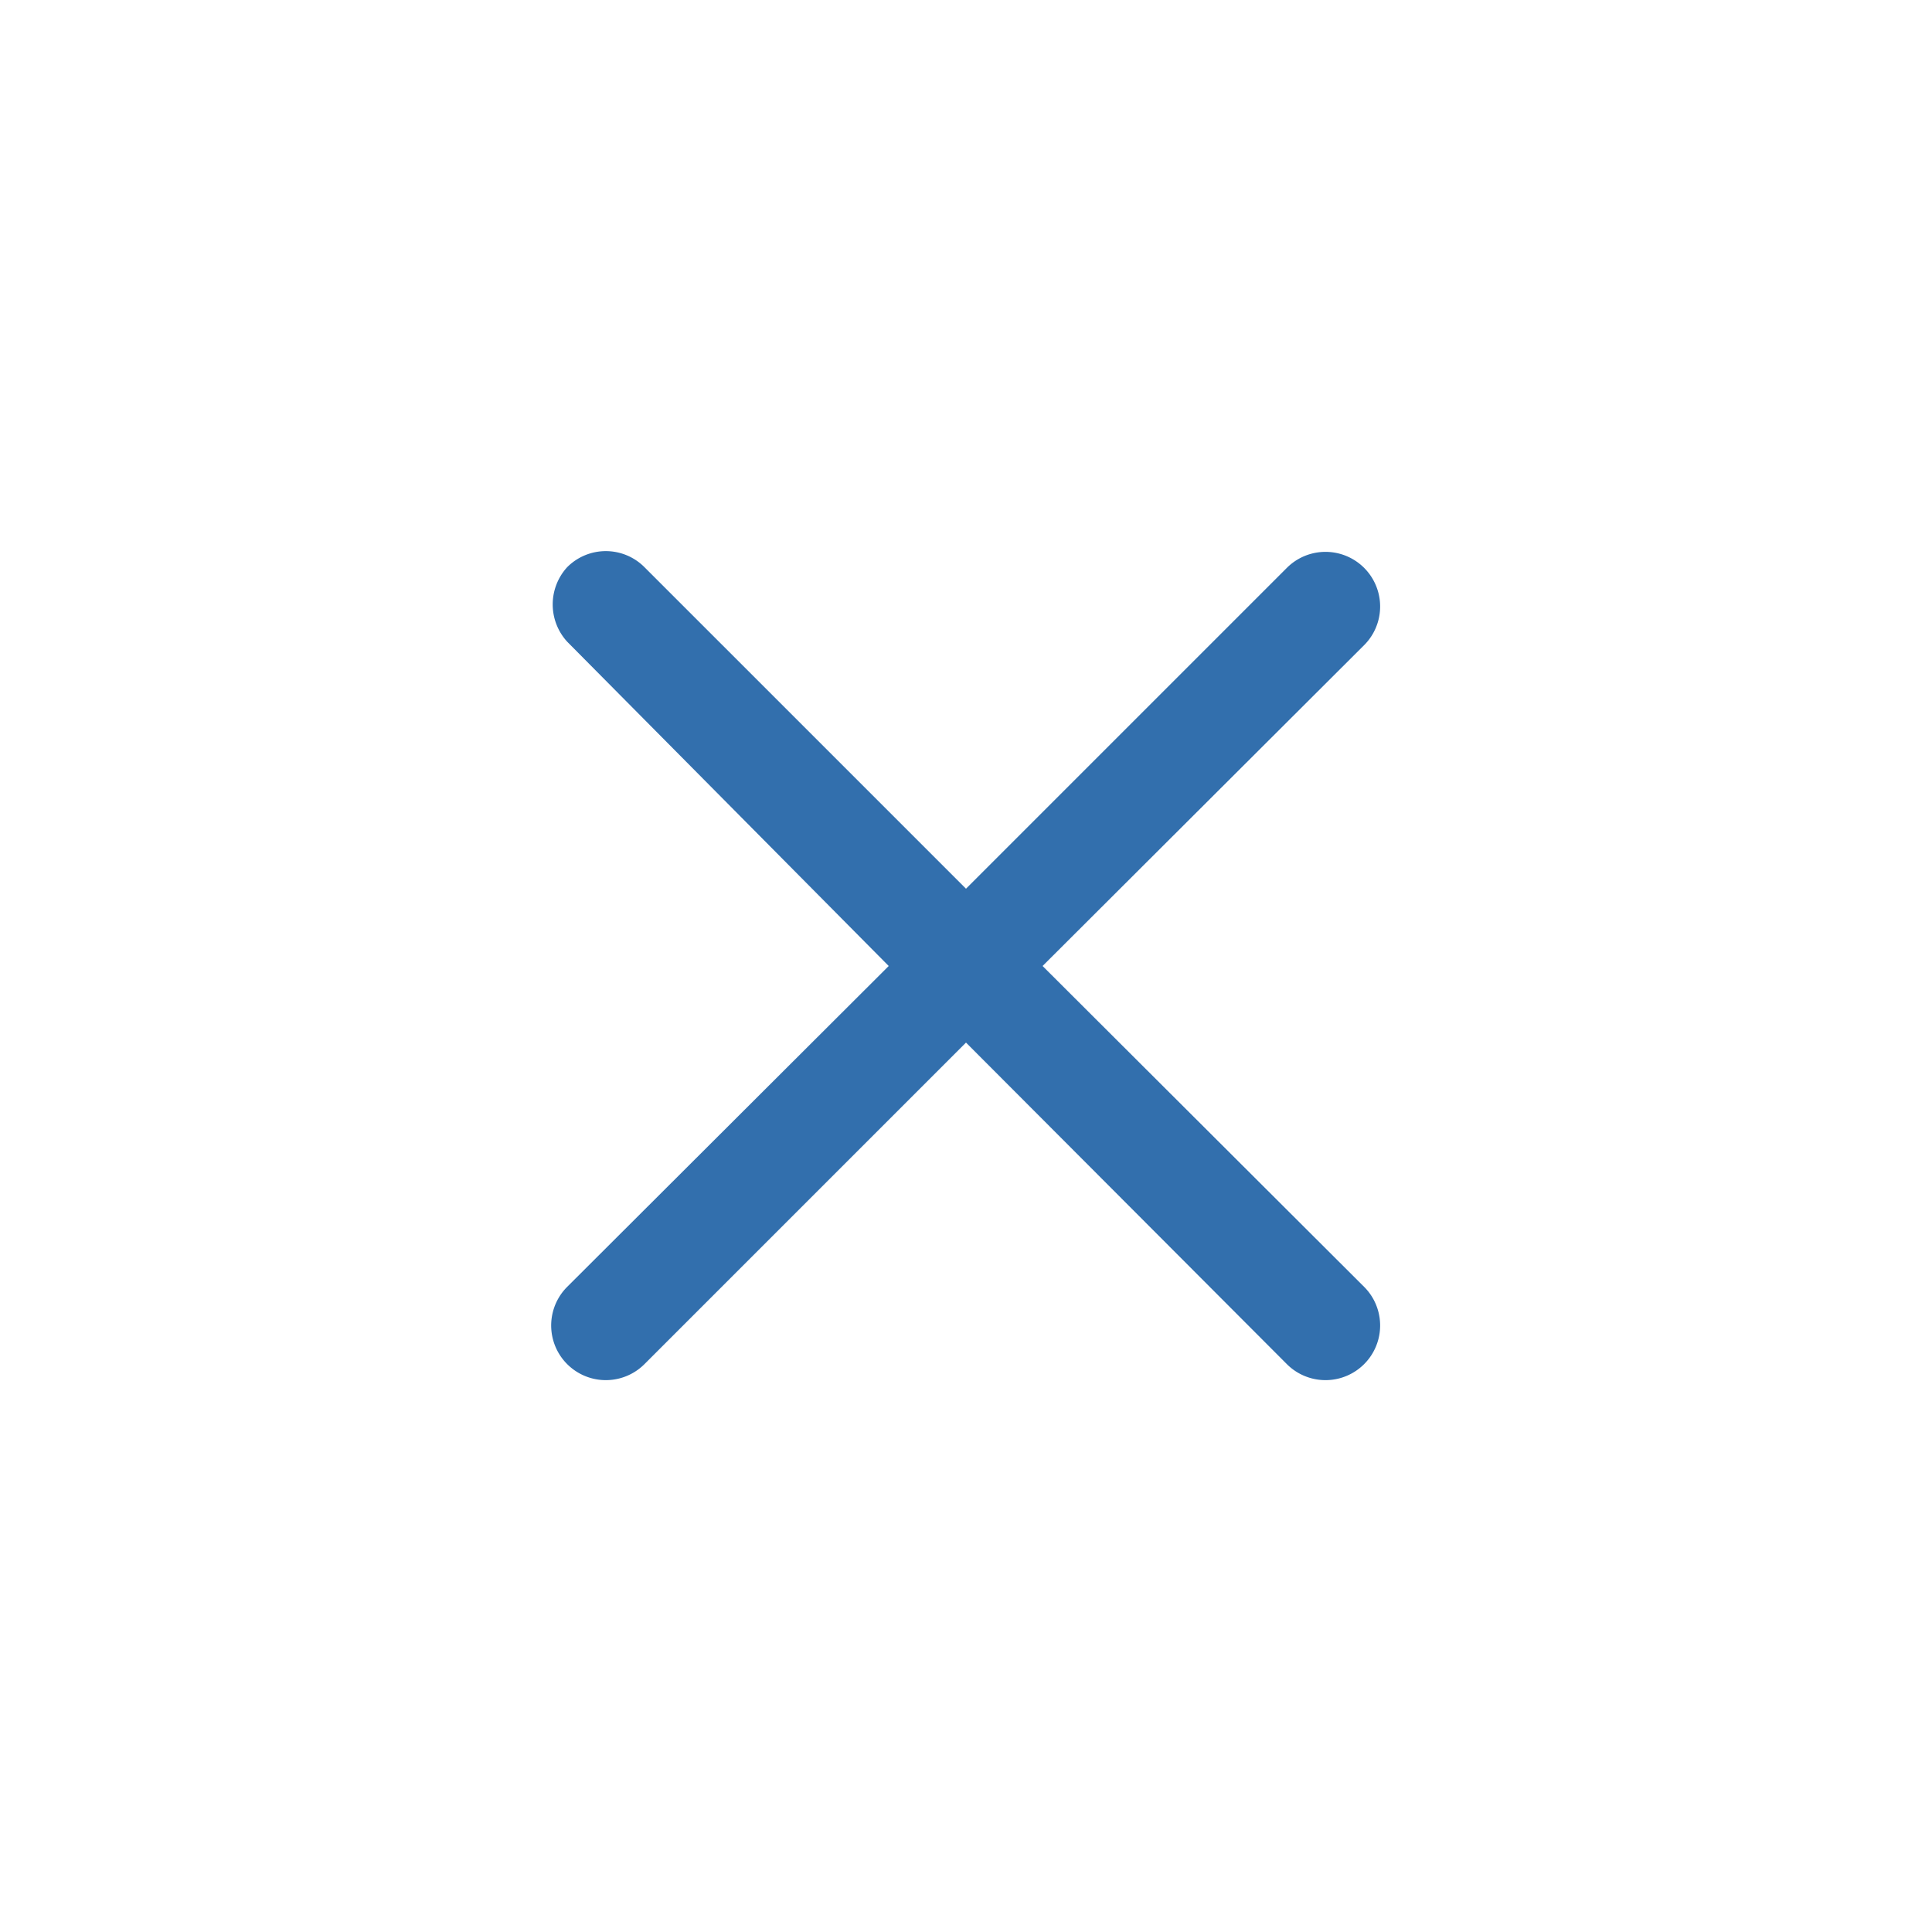
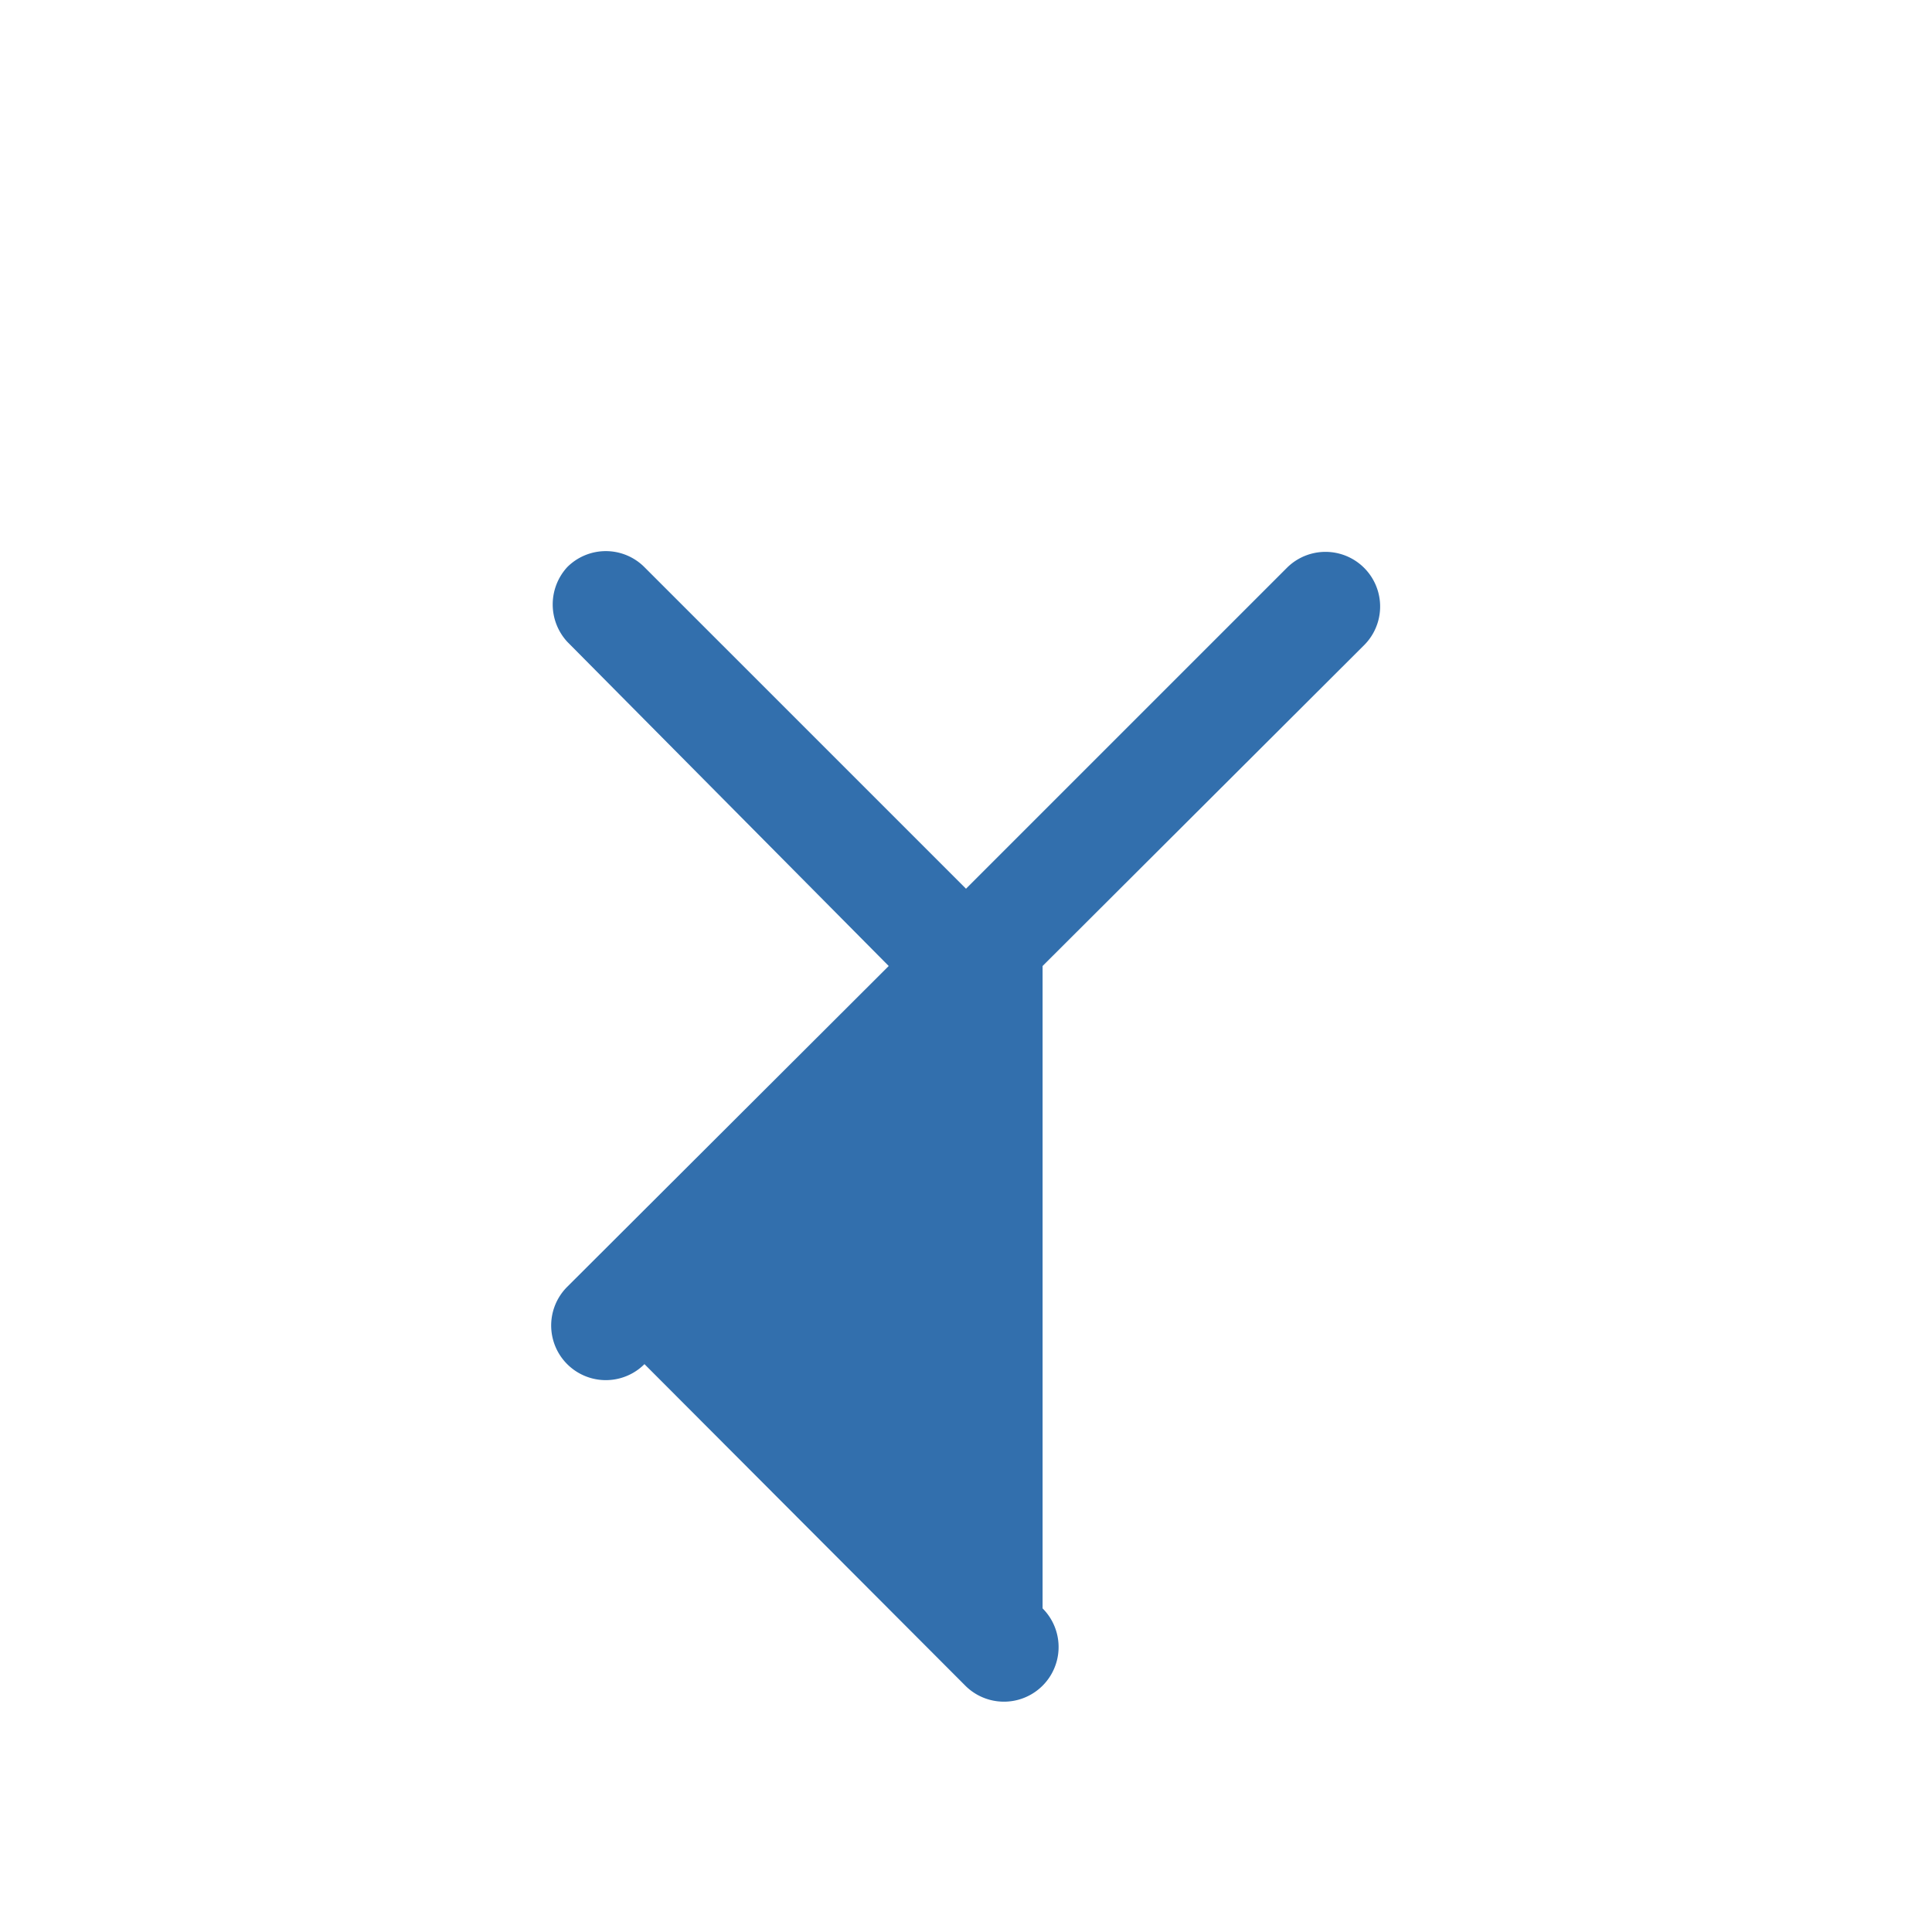
<svg xmlns="http://www.w3.org/2000/svg" id="Ebene_1" data-name="Ebene 1" viewBox="0 0 28 28">
  <defs>
    <style>.cls-1{fill:#326fad;}</style>
  </defs>
-   <path id="Pfad_846" data-name="Pfad 846" class="cls-1" d="M15.11,14l4.66-4.65a.79.79,0,0,0-1.12-1.12L14,12.88,9.34,8.22a.79.79,0,0,0-1.12,0,.8.8,0,0,0,0,1.08L12.88,14,8.22,18.65a.79.79,0,0,0,1.12,1.12L14,15.11l4.65,4.66a.79.79,0,1,0,1.12-1.12Z" />
+   <path id="Pfad_846" data-name="Pfad 846" class="cls-1" d="M15.11,14l4.66-4.65a.79.79,0,0,0-1.12-1.12L14,12.88,9.34,8.22a.79.79,0,0,0-1.12,0,.8.8,0,0,0,0,1.08L12.88,14,8.22,18.65a.79.79,0,0,0,1.12,1.12l4.65,4.66a.79.79,0,1,0,1.12-1.12Z" />
</svg>